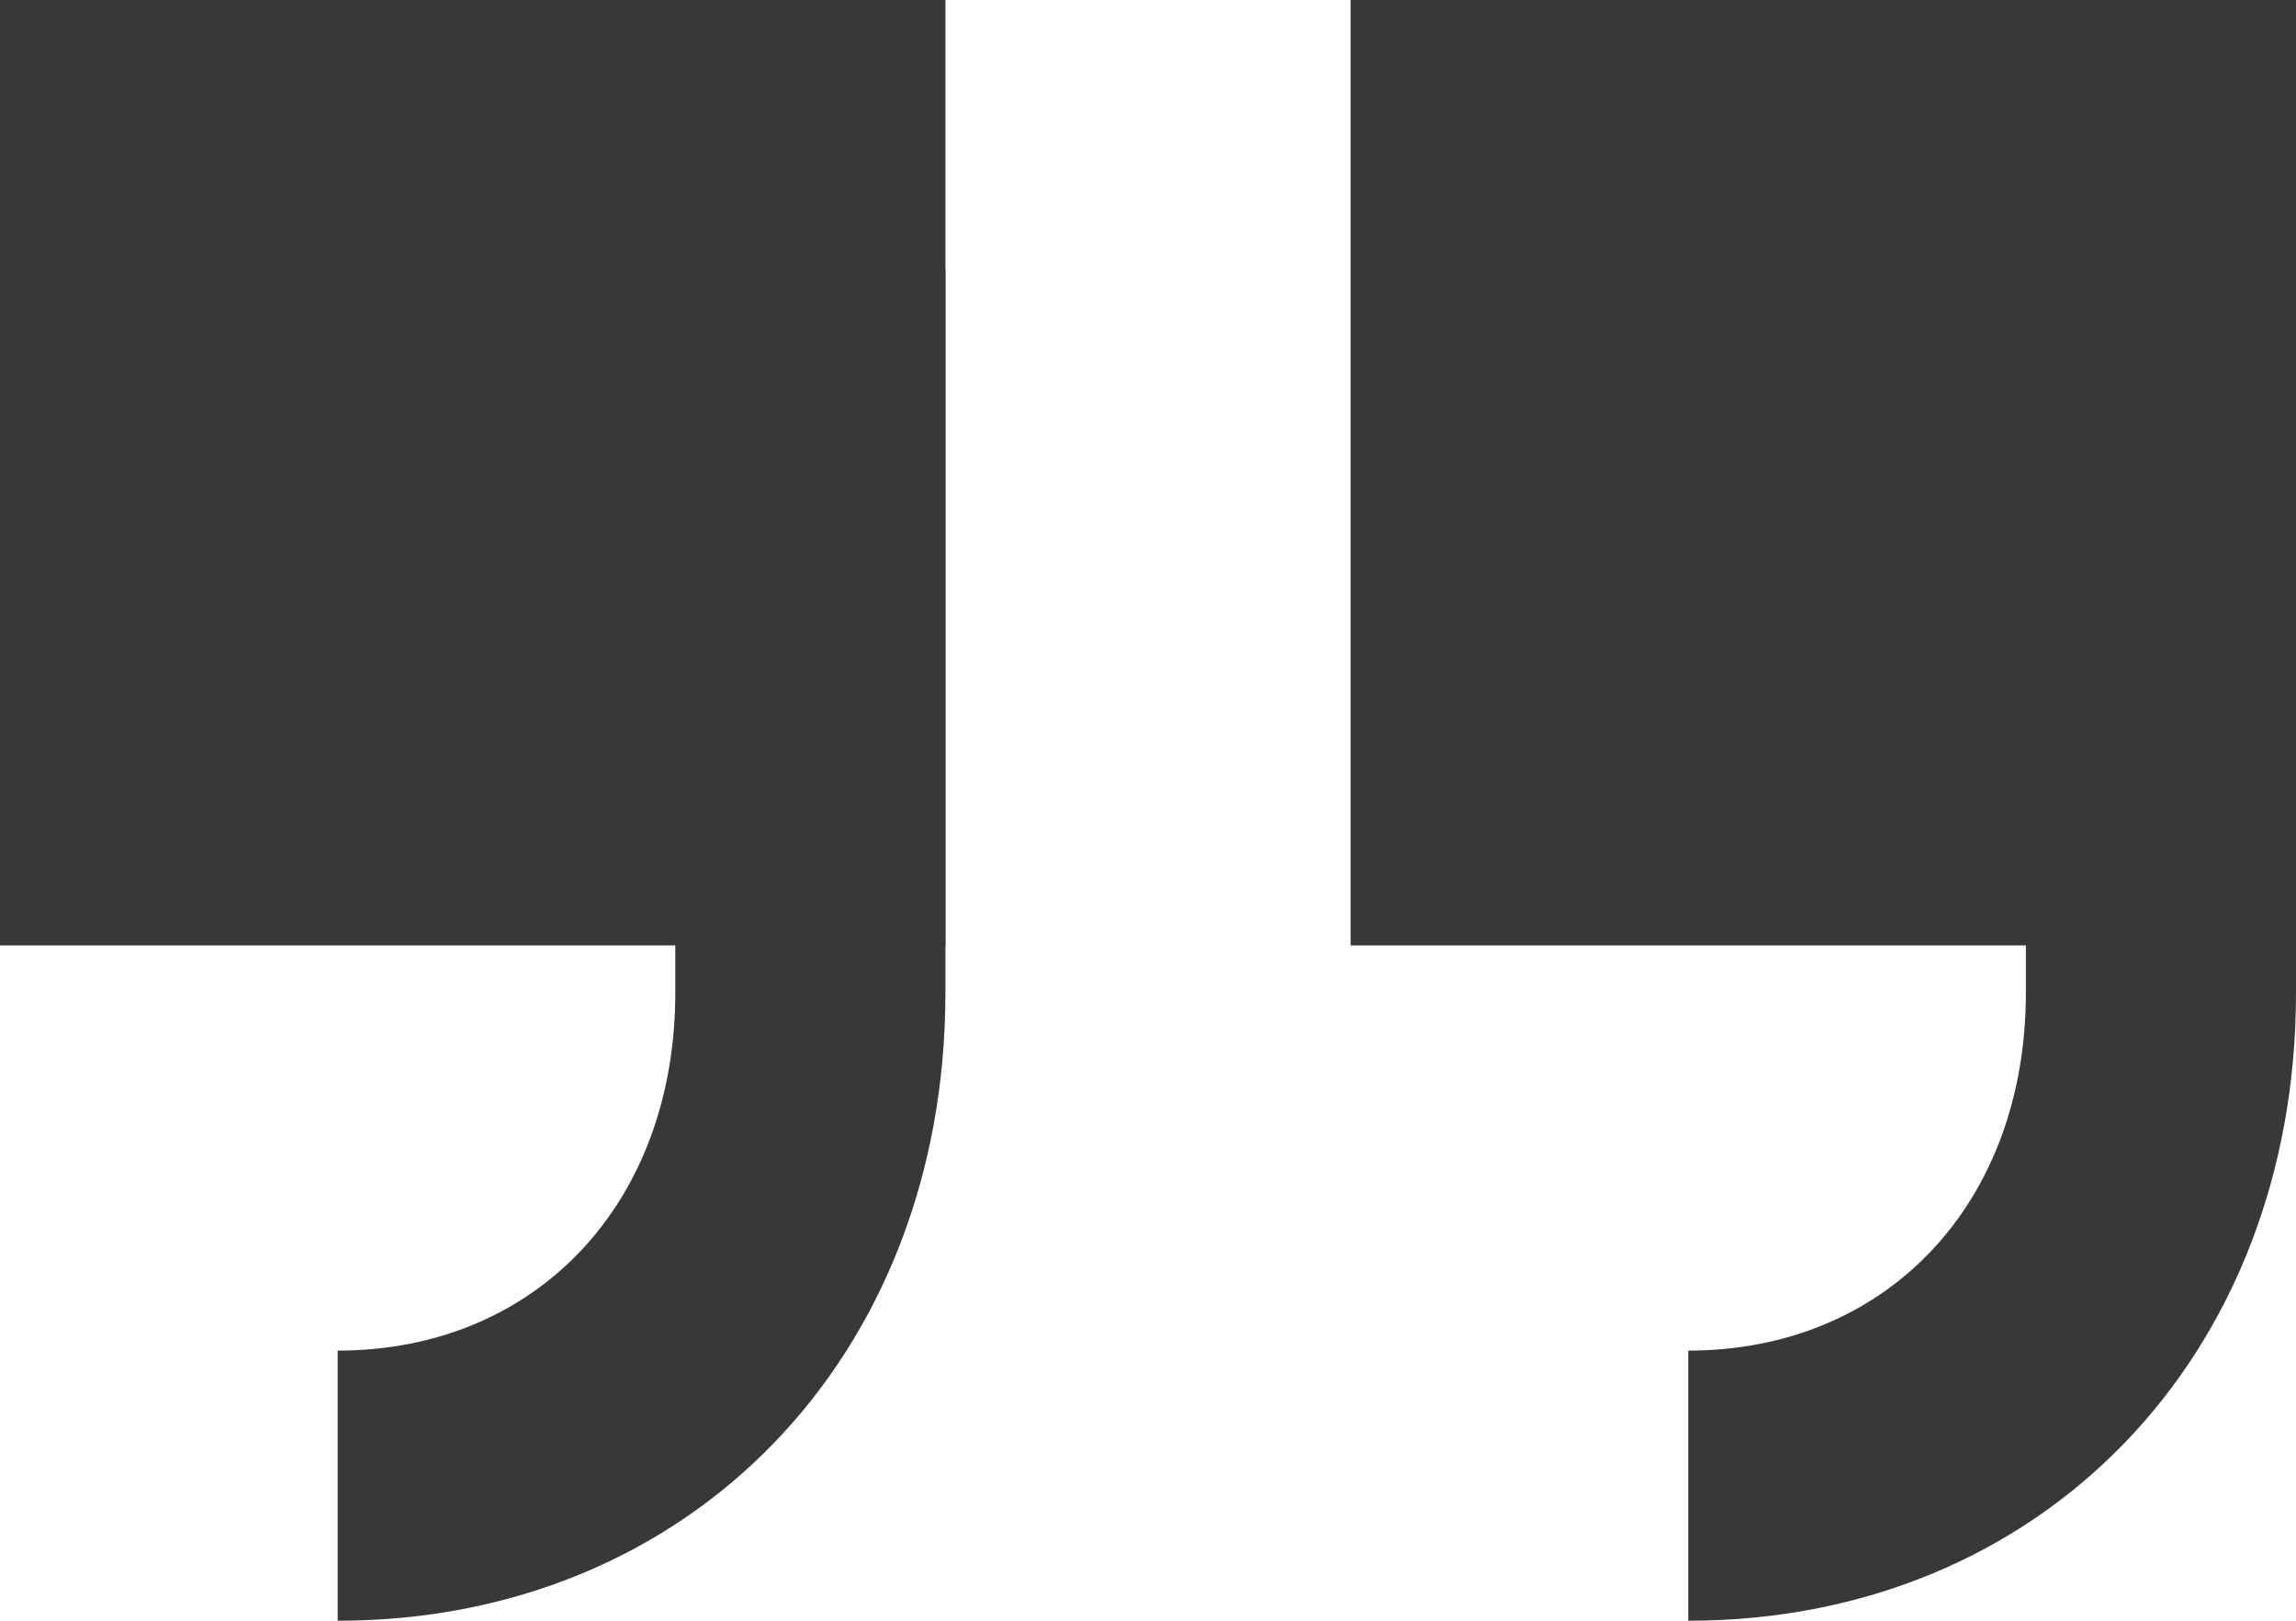
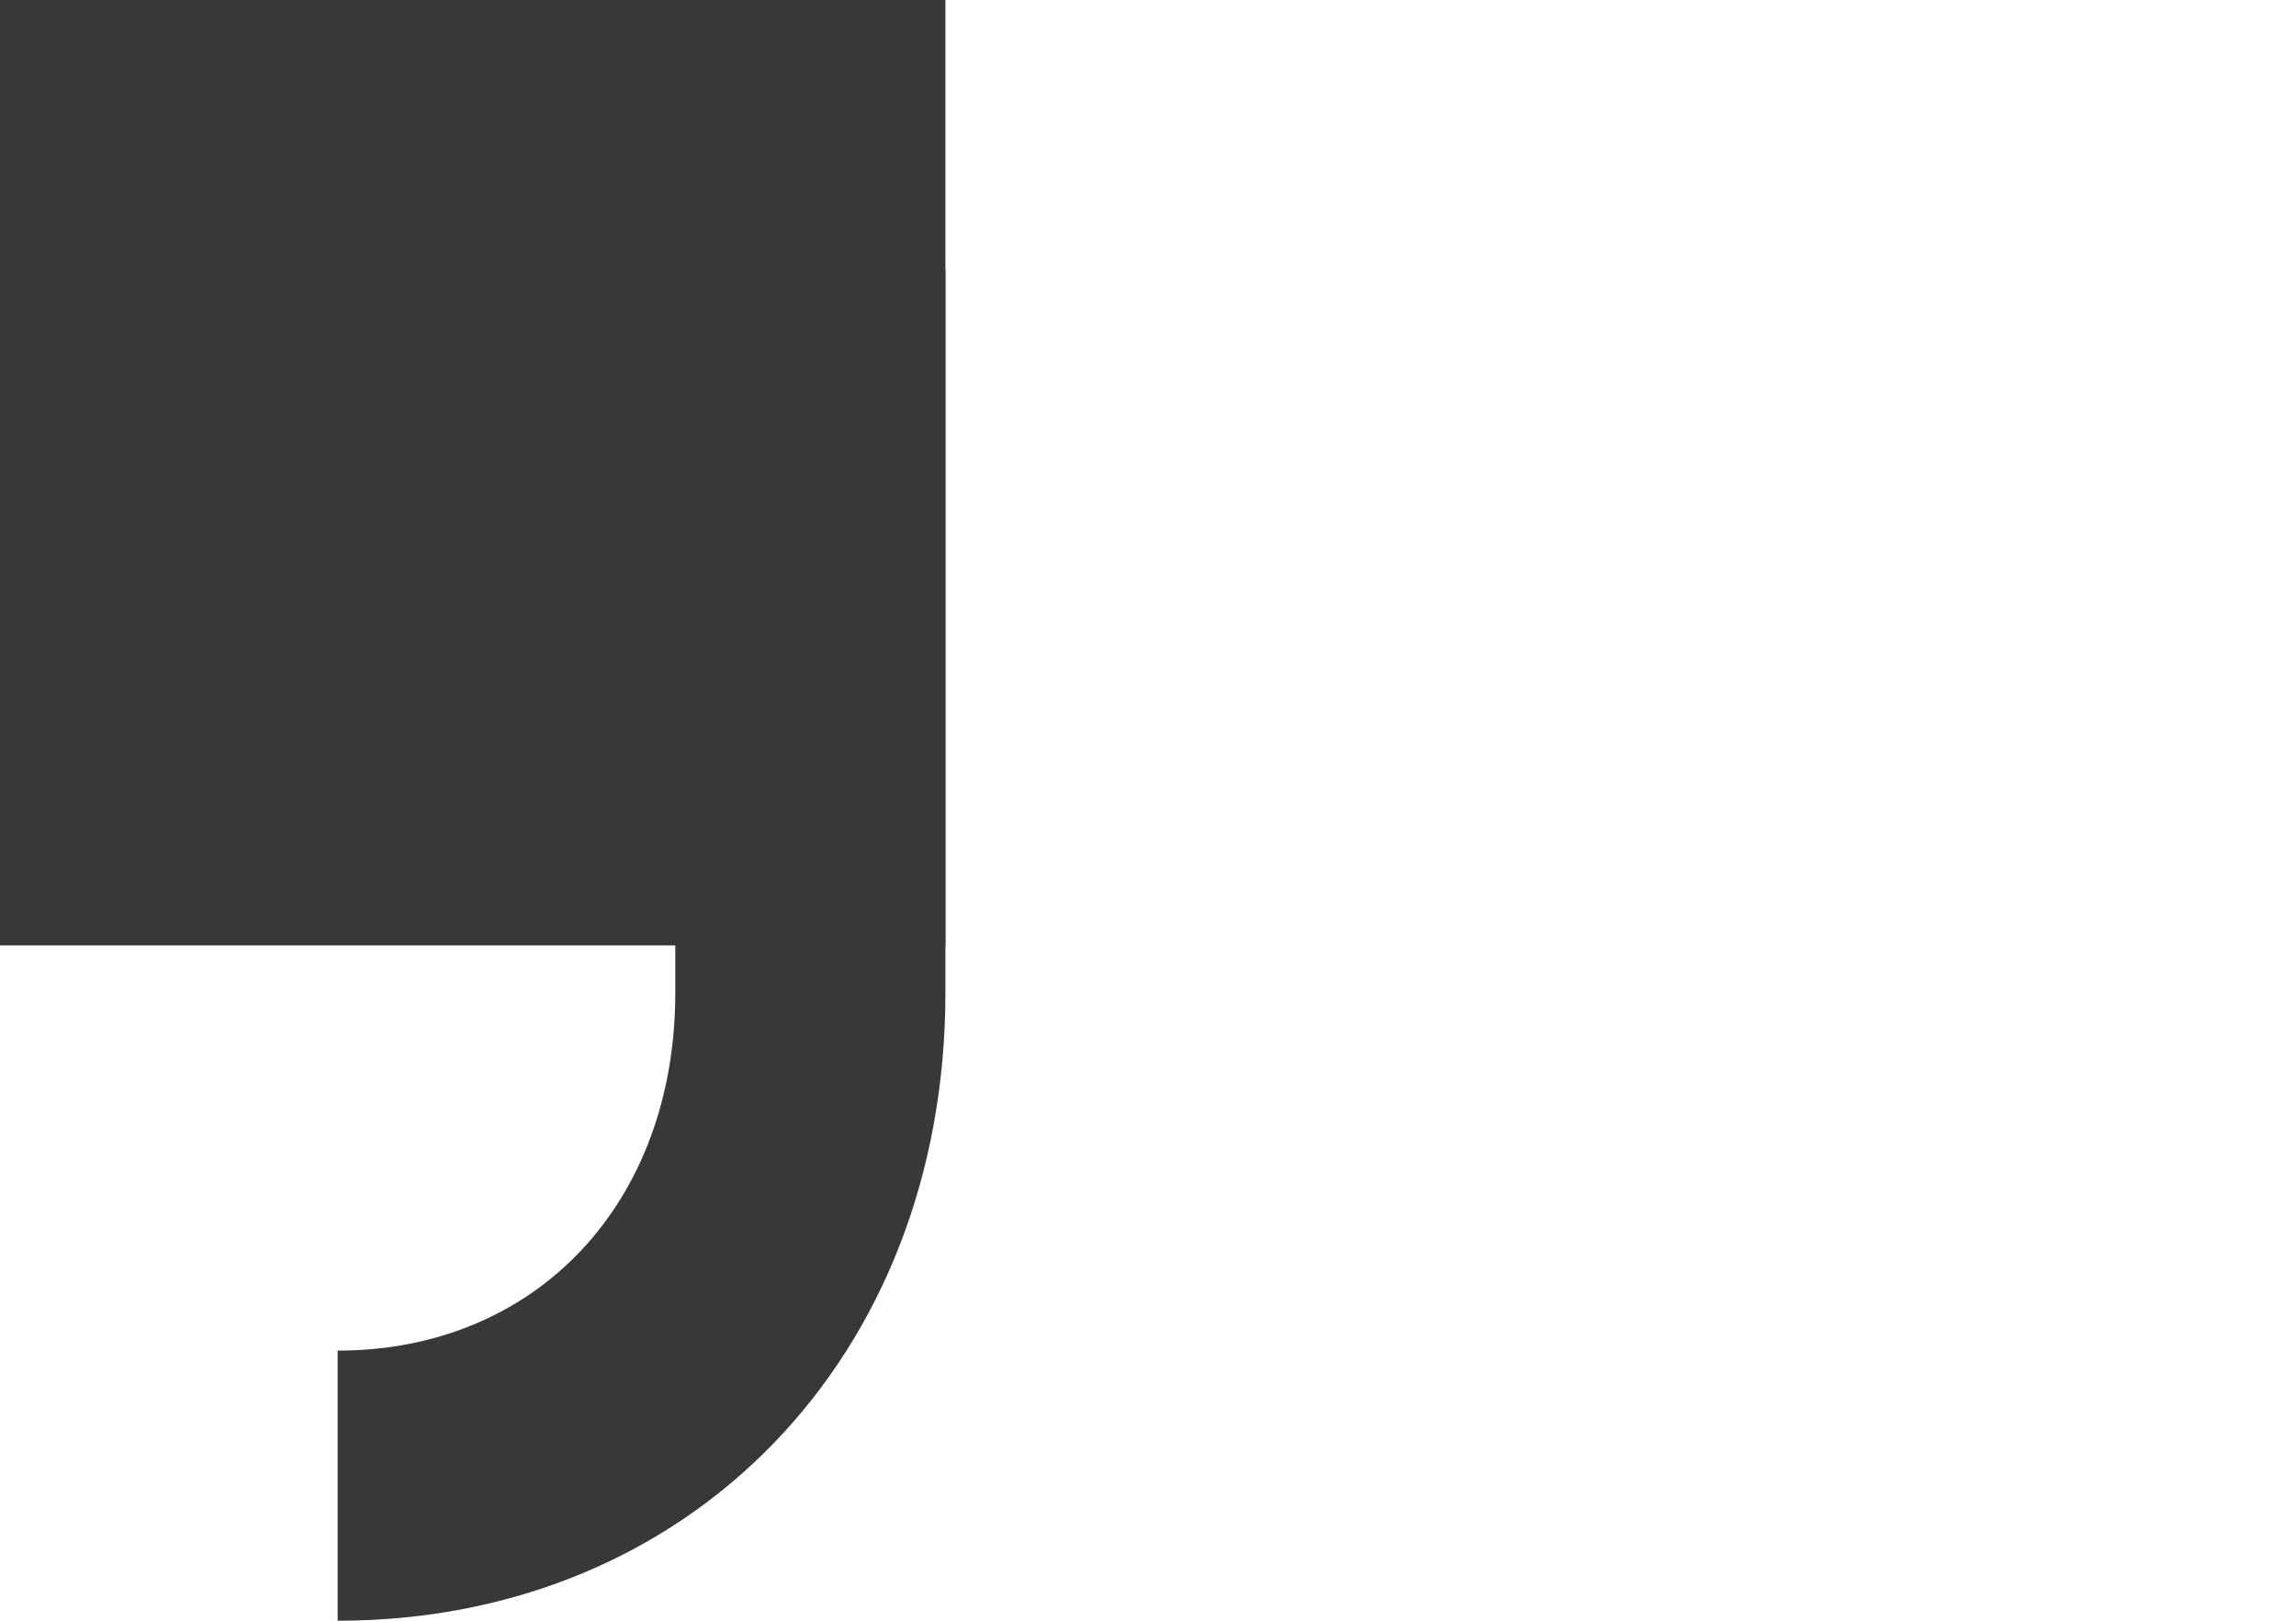
<svg xmlns="http://www.w3.org/2000/svg" width="34" height="24" viewBox="0 0 34 24">
  <defs>
    <style>.cls-1{fill:none;}.cls-2{clip-path:url(#clip-path);}.cls-3{fill:#383838;}</style>
    <clipPath id="clip-path">
      <rect class="cls-1" width="34" height="24" />
    </clipPath>
  </defs>
  <title>Asset 1</title>
  <g id="Layer_2" data-name="Layer 2">
    <g id="Layer_1-2" data-name="Layer 1">
      <g class="cls-2">
        <path class="cls-3" d="M5,24V20c2.94,0,5-2.18,5-5.3V4h4V14.7c0,5.39-3.78,9.3-9,9.3" />
        <rect class="cls-3" width="14" height="14" />
-         <path class="cls-3" d="M25,24V20c2.94,0,5-2.18,5-5.3V4h4V14.7c0,5.39-3.78,9.3-9,9.3" />
-         <rect class="cls-3" x="20" width="14" height="14" />
      </g>
    </g>
  </g>
</svg>